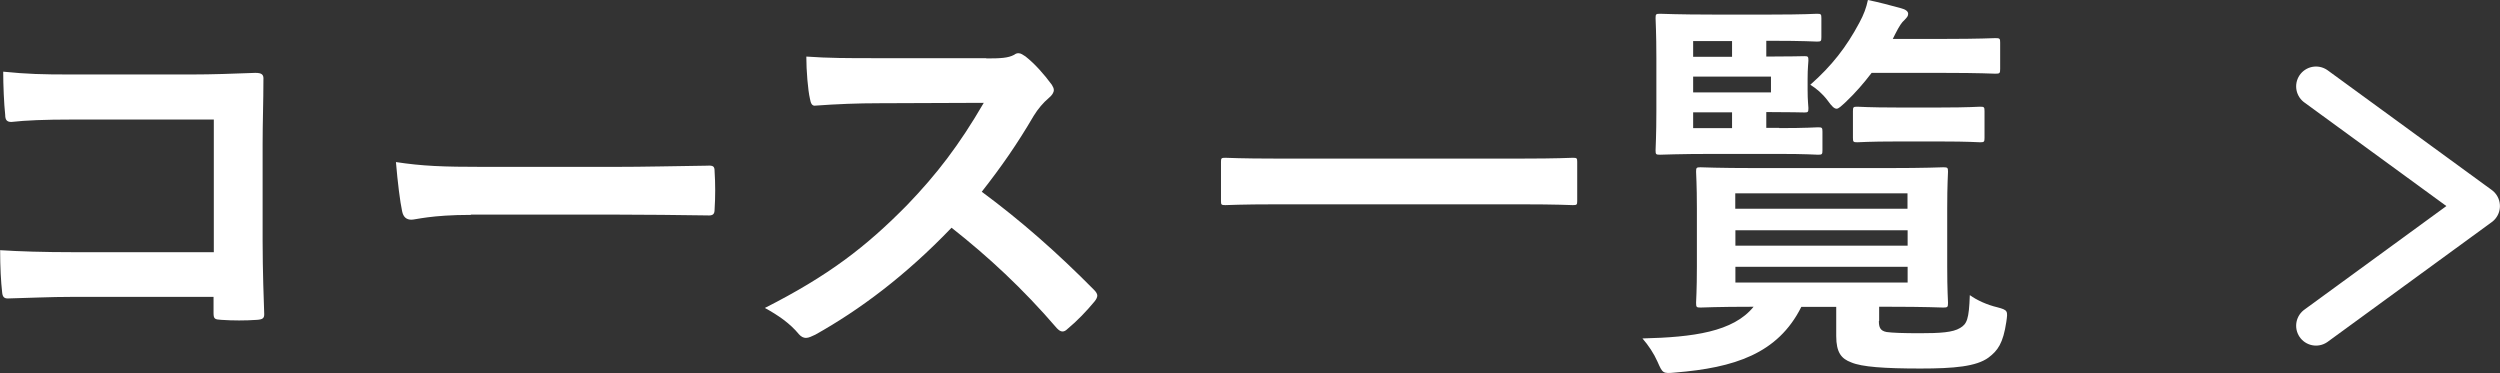
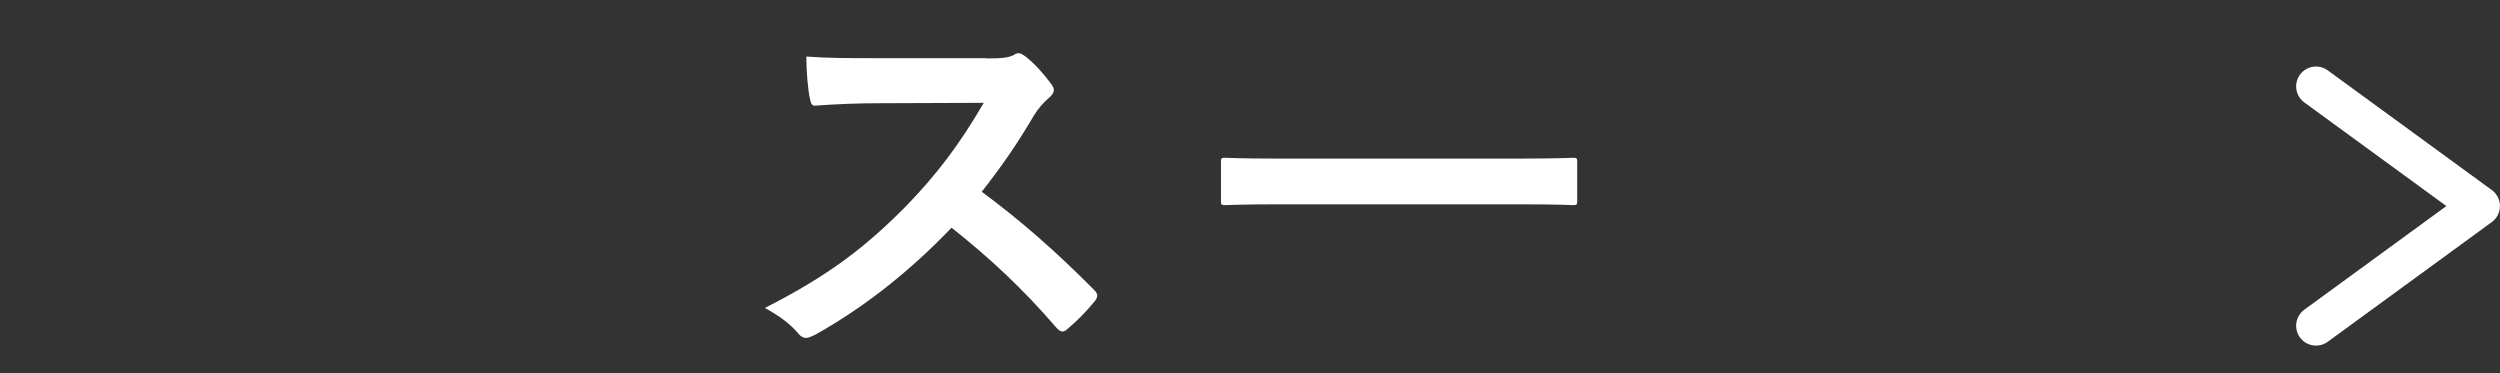
<svg xmlns="http://www.w3.org/2000/svg" id="_レイヤー_2" data-name="レイヤー 2" viewBox="0 0 186.96 27.9">
  <rect x="0" y="0" width="186.96" height="27.9" fill="#333333" stroke="none" />
  <defs>
    <style>
      .cls-1 {
        fill: #fff;
      }

      .cls-2 {
        fill: none;
        stroke: #fff;
        stroke-linecap: round;
        stroke-linejoin: round;
        stroke-width: 2.97px;
      }
    </style>
  </defs>
  <g id="base">
    <g>
-       <path class="cls-1" d="M15.98,8.94H5.4c-2.06,0-3.49.06-4.55.18-.33,0-.46-.15-.46-.52-.09-.82-.15-2.24-.15-3.24,1.82.18,2.88.21,5.06.21h9c1.58,0,3.18-.06,4.79-.12.49,0,.64.12.61.52,0,1.61-.06,3.18-.06,4.79v7.25c0,2.21.09,4.64.12,5.49,0,.3-.12.39-.54.42-.85.06-1.82.06-2.67,0-.48-.03-.58-.06-.58-.51v-1.21H5.55c-1.91,0-3.52.09-4.97.12-.27,0-.39-.12-.42-.46-.09-.79-.15-1.88-.15-3.15,1.42.09,3.18.15,5.58.15h10.4v-9.92Z" />
-       <path class="cls-1" d="M35.23,16.07c-3,0-4.15.36-4.46.36-.36,0-.61-.18-.7-.64-.15-.7-.33-2.12-.46-3.67,1.97.3,3.49.36,6.55.36h9.76c2.3,0,4.64-.06,6.97-.09.46-.03.55.06.55.42.06.91.06,1.94,0,2.85,0,.36-.12.48-.55.45-2.27-.03-4.52-.06-6.76-.06h-10.91Z" />
      <path class="cls-1" d="M73.75,4.37c1.09,0,1.64-.03,2.09-.27.12-.09.21-.12.33-.12.18,0,.33.12.52.24.7.55,1.39,1.33,1.97,2.12.09.15.15.27.15.39,0,.18-.12.39-.39.61-.39.33-.79.79-1.12,1.33-1.24,2.12-2.43,3.82-3.88,5.67,2.91,2.15,5.61,4.52,8.4,7.34.15.15.24.3.24.42s-.06.27-.21.45c-.58.7-1.27,1.43-2.03,2.06-.12.12-.24.18-.36.18-.15,0-.27-.09-.42-.24-2.55-2.97-5.15-5.37-7.88-7.52-3.43,3.58-6.88,6.15-10.19,8-.27.12-.48.24-.7.24-.18,0-.36-.09-.52-.27-.67-.82-1.55-1.42-2.55-1.97,4.73-2.4,7.55-4.55,10.67-7.73,2.18-2.27,3.85-4.43,5.7-7.61l-7.82.03c-1.58,0-3.15.06-4.79.18-.24.03-.33-.18-.39-.52-.15-.64-.27-2.09-.27-3.15,1.64.12,3.15.12,5.12.12h8.34Z" />
      <path class="cls-1" d="M95.49,15.28c-2.73,0-3.67.06-3.85.06-.3,0-.33-.03-.33-.3v-2.94c0-.27.03-.3.33-.3.18,0,1.12.06,3.85.06h18.28c2.73,0,3.67-.06,3.85-.06.3,0,.33.03.33.3v2.94c0,.27-.03.3-.33.3-.18,0-1.12-.06-3.85-.06h-18.28Z" />
-       <path class="cls-1" d="M140.51,24.01c0,.45.09.73.58.82.42.06,1.24.09,2.49.09,1.52,0,2.46-.06,3-.39.51-.3.67-.64.73-2.46.54.39,1.3.73,2.06.91.79.21.79.27.67,1.09-.24,1.61-.64,2.15-1.33,2.67-.91.67-2.58.82-5.09.82-2.7,0-4.4-.12-5.18-.46-.73-.27-1.12-.73-1.12-1.97v-2.18h-2.61c-1.76,3.52-5.03,4.55-9.43,4.91-.94.09-.94.06-1.33-.82-.27-.61-.67-1.21-1.12-1.73,3.79-.09,6.79-.49,8.31-2.37-2.76,0-3.79.06-3.97.06-.3,0-.33-.03-.33-.36,0-.18.06-.91.06-2.7v-4.37c0-1.79-.06-2.52-.06-2.73,0-.3.03-.33.33-.33.18,0,1.24.06,4.18.06h9.82c2.91,0,3.97-.06,4.15-.06.33,0,.36.03.36.33,0,.18-.06.94-.06,2.73v4.37c0,1.79.06,2.52.06,2.7,0,.33-.03.36-.36.36-.18,0-1.24-.06-4.15-.06h-.64v1.06ZM133.05,9.58c2.06,0,2.73-.06,2.91-.06.3,0,.33.03.33.33v1.39c0,.3-.03.33-.33.33-.18,0-.85-.06-2.91-.06h-4.97c-2.55,0-3.76.06-3.94.06-.3,0-.33-.03-.33-.33,0-.18.06-1.09.06-2.97v-3.91c0-1.91-.06-2.82-.06-3,0-.3.03-.33.33-.33.18,0,1.39.06,3.94.06h4.37c2.49,0,3.24-.06,3.43-.06.3,0,.33.03.33.33v1.42c0,.3-.03.33-.33.33-.18,0-.94-.06-3.43-.06h-.36v1.18c1.82,0,2.67-.03,2.85-.03.27,0,.3.03.3.33,0,.18-.06.52-.06,1.37v.82c0,.85.06,1.18.06,1.36,0,.3-.03.33-.3.33-.18,0-1.03-.03-2.85-.03v1.18h.97ZM126.62,4.25h2.91v-1.18h-2.91v1.18ZM132.44,5.73h-5.82v1.18h5.82v-1.18ZM129.53,9.58v-1.18h-2.91v1.18h2.91ZM129.77,14.46v1.15h12.88v-1.15h-12.88ZM142.66,18.37v-1.15h-12.88v1.15h12.88ZM142.66,19.95h-12.88v1.18h12.88v-1.18ZM139.96,5.46c-.58.76-1.21,1.49-1.94,2.18-.33.3-.52.49-.67.49-.18,0-.36-.18-.67-.61-.39-.52-.85-.91-1.3-1.18,1.61-1.42,2.7-2.82,3.67-4.64.33-.61.52-1.12.64-1.7.88.18,1.64.39,2.46.61.36.09.55.24.55.42s-.09.27-.27.46c-.21.18-.39.45-.7,1.06l-.18.36h3.82c2.73,0,3.67-.06,3.85-.06.33,0,.36.03.36.33v1.97c0,.33-.03.36-.36.36-.18,0-1.12-.06-3.85-.06h-5.4ZM141.84,10.58c-2.09,0-2.76.06-2.94.06-.3,0-.33-.03-.33-.33v-2c0-.3.03-.33.33-.33.18,0,.85.06,2.94.06h3.3c2.09,0,2.76-.06,2.94-.06.3,0,.33.03.33.33v2c0,.3-.03.33-.33.33-.18,0-.85-.06-2.94-.06h-3.3Z" />
    </g>
    <polyline class="cls-2" points="173.2 6.46 185.47 15.41 173.2 24.36" />
  </g>
</svg>